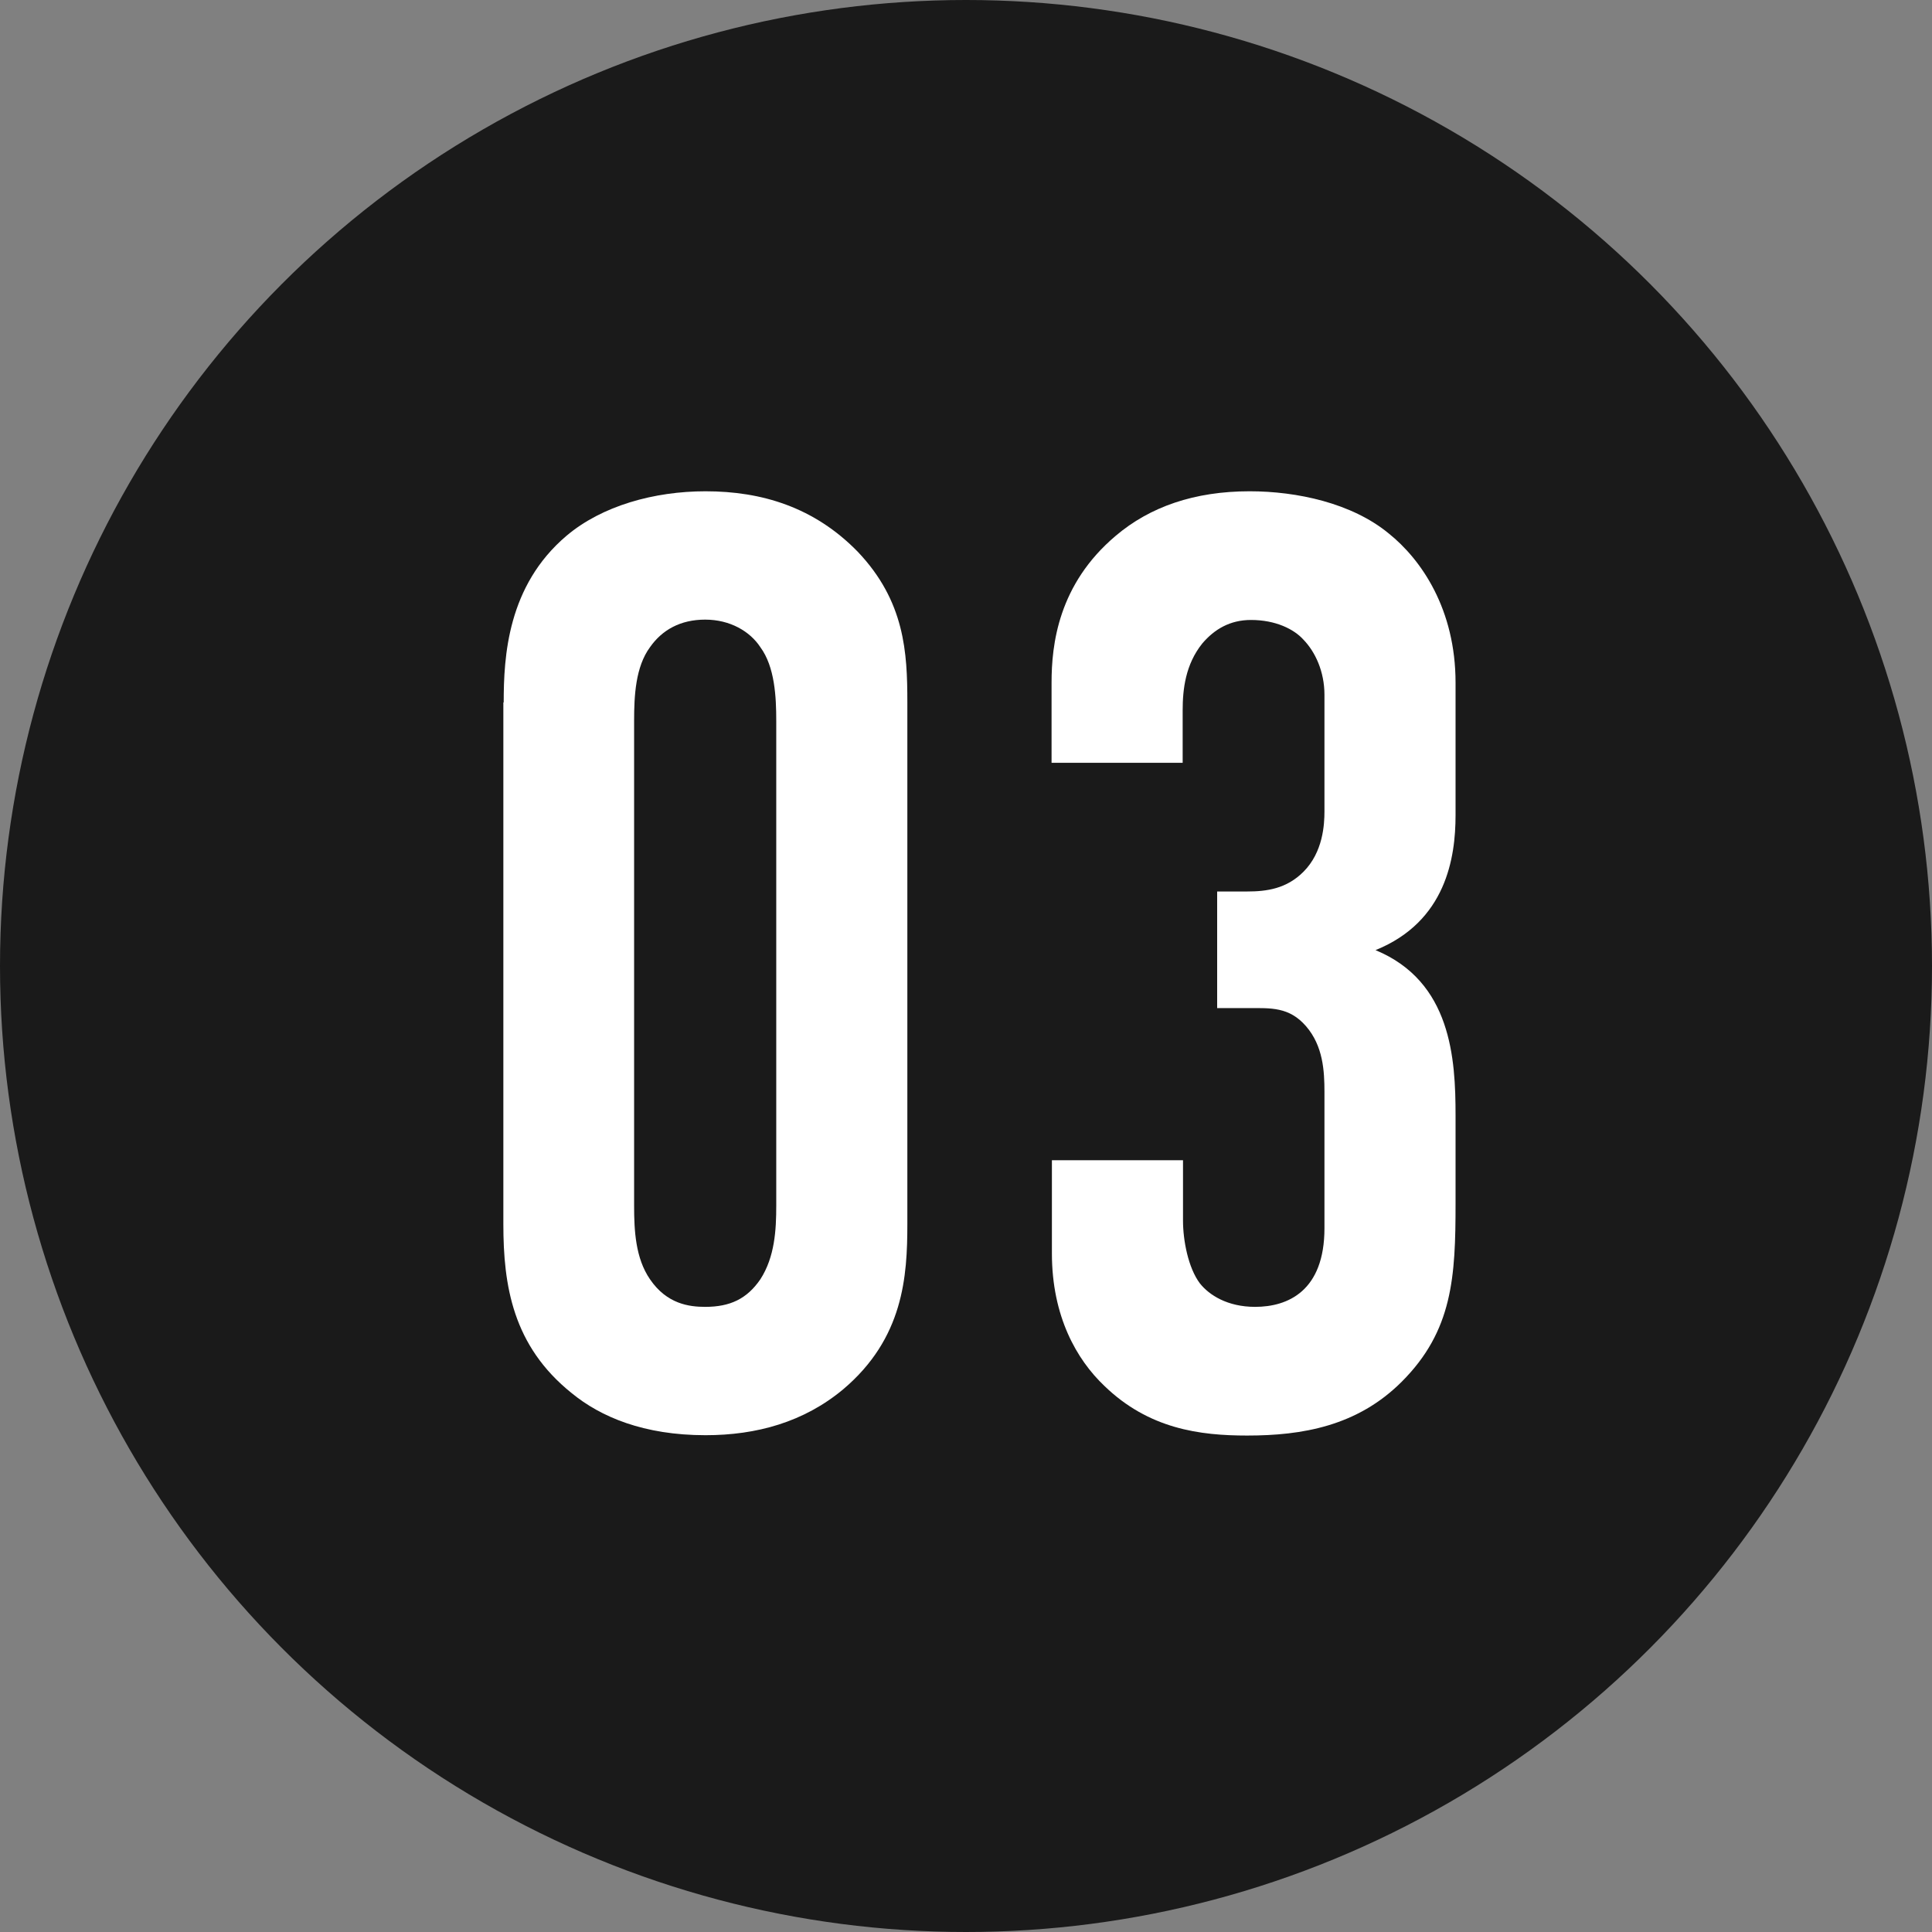
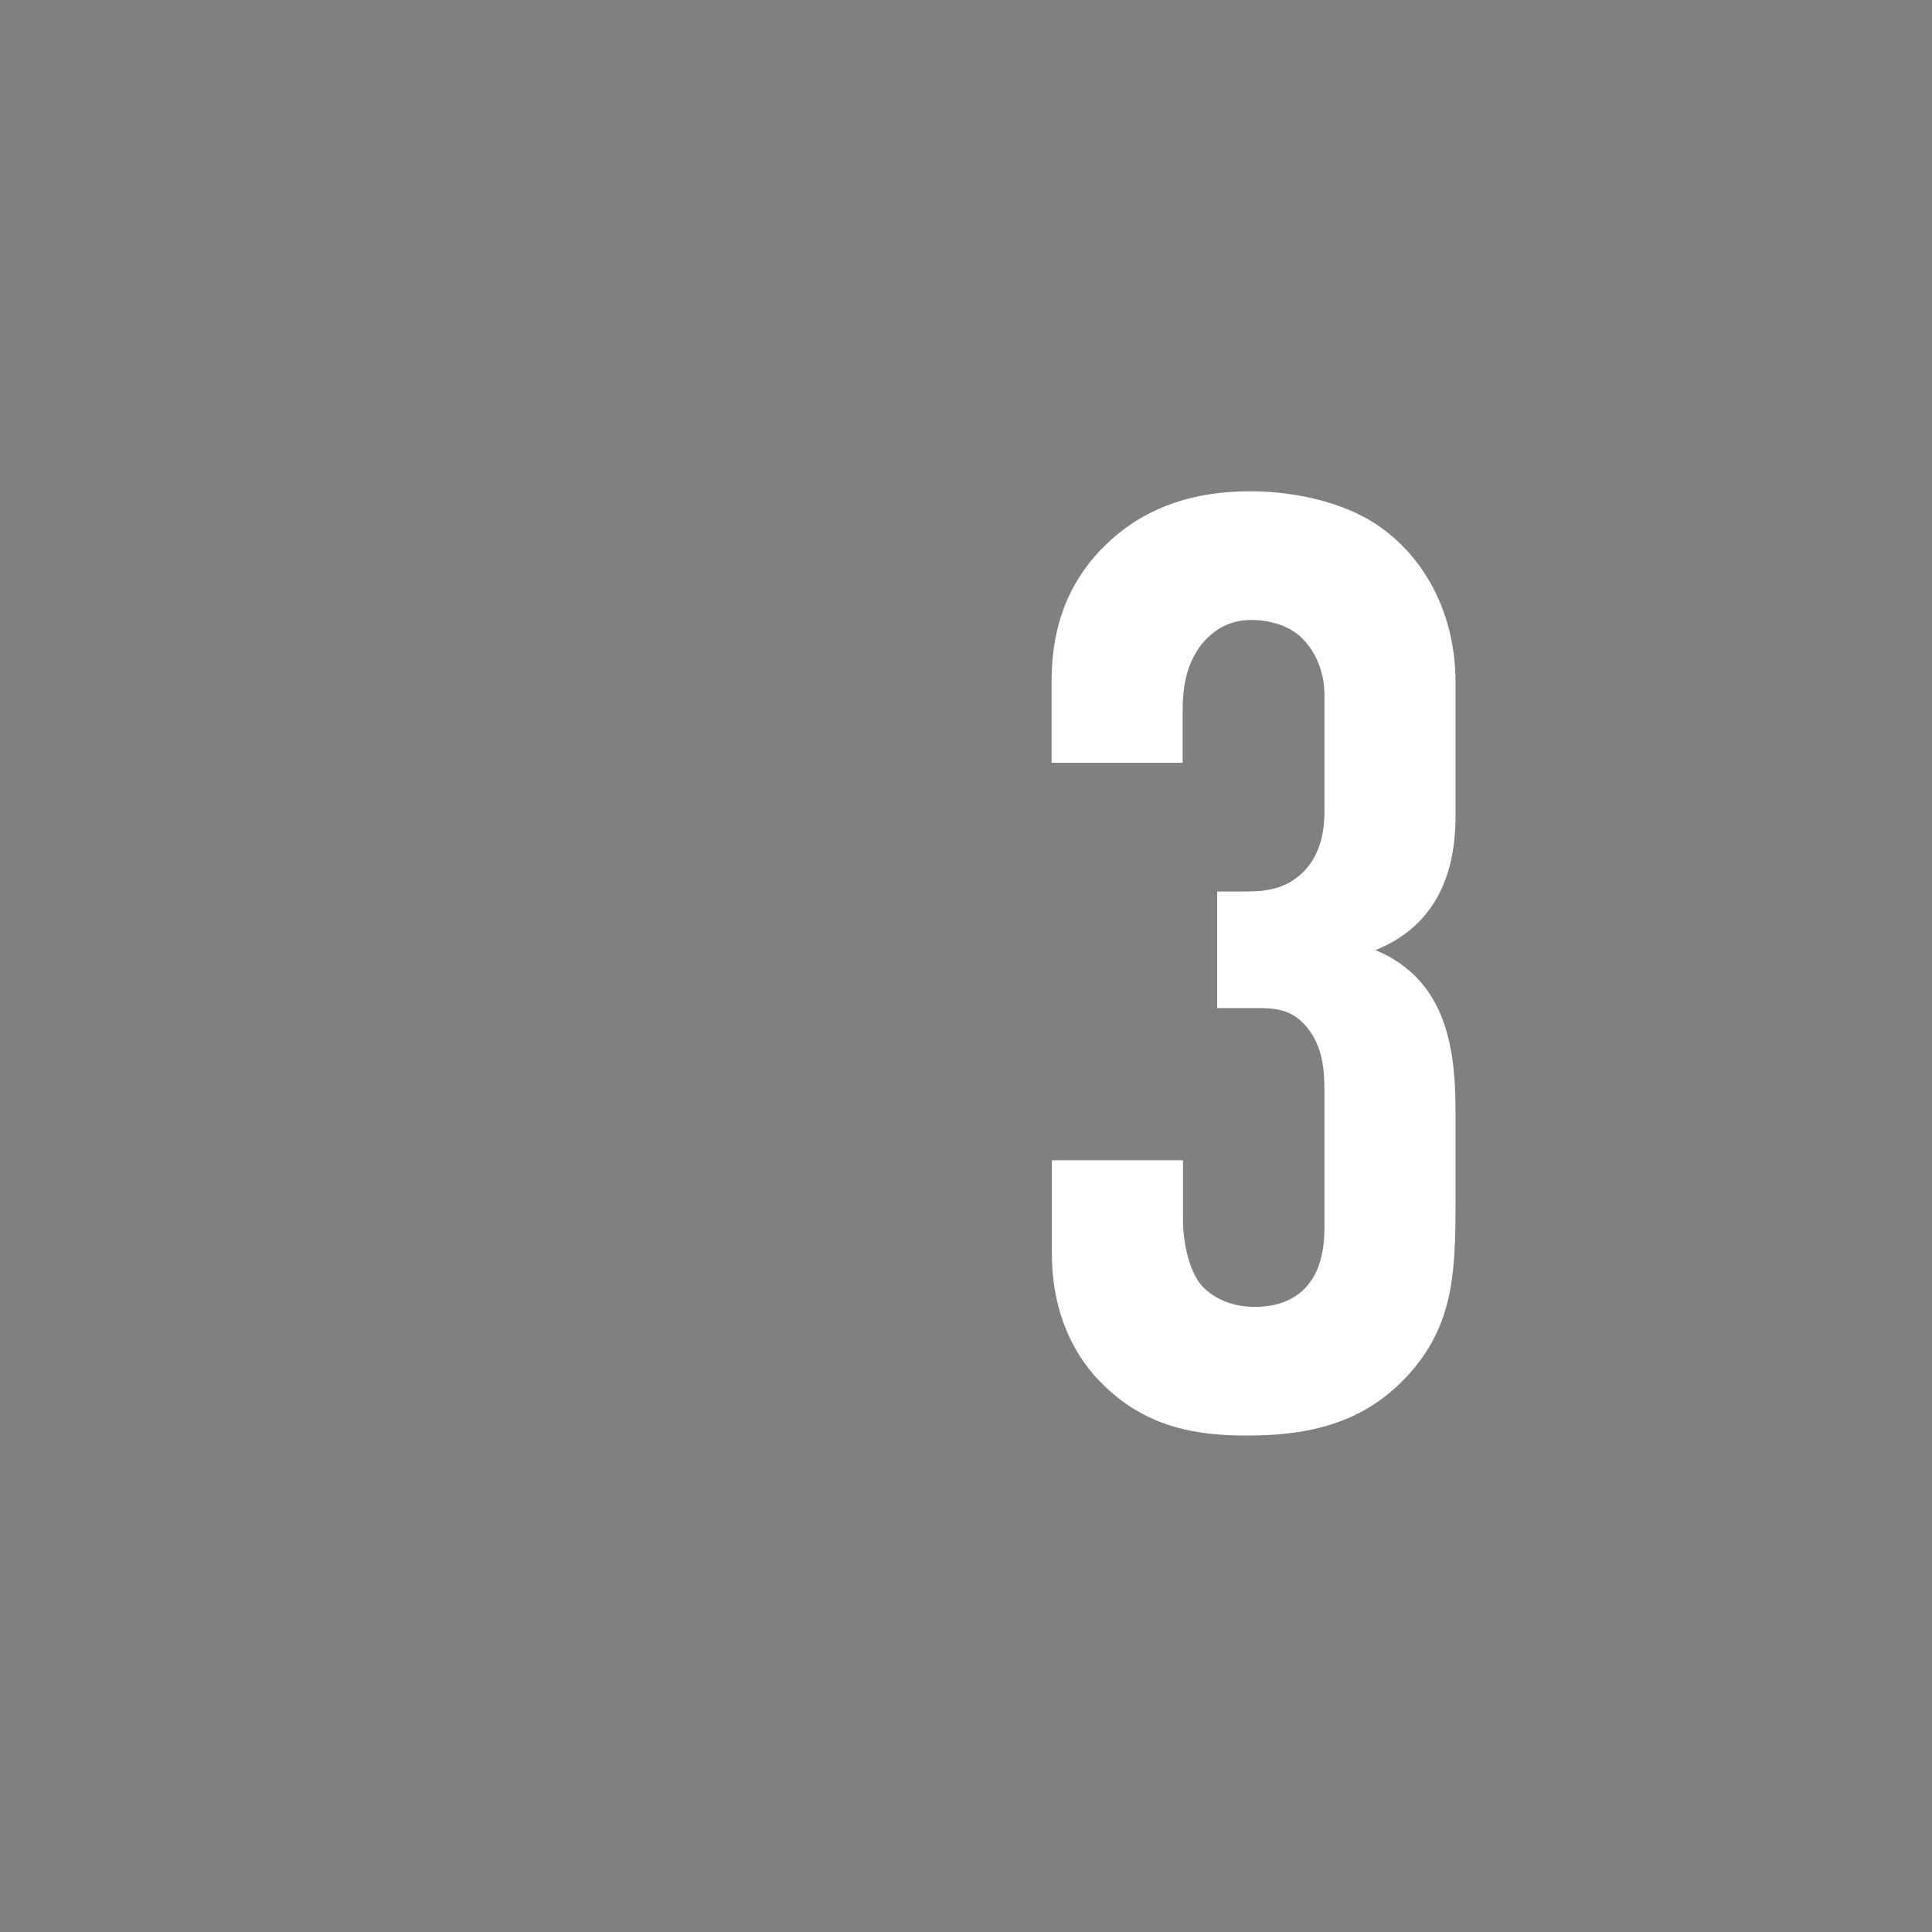
<svg xmlns="http://www.w3.org/2000/svg" id="_レイヤー_2" viewBox="0 0 56 56">
  <rect x="0" y="0" width="56" height="56" fill="#808080" stroke="none" />
  <defs>
    <style>.cls-1{fill:#fff;}.cls-2{fill:#1a1a1a;}</style>
  </defs>
  <g id="DESIGN">
-     <circle class="cls-2" cx="28" cy="28" r="28" />
-     <path class="cls-1" d="m14.6,20.36c0-1.33.11-3.38,1.82-4.83,1.03-.87,2.54-1.29,4.03-1.29,1.63,0,3.15.46,4.41,1.75,1.37,1.44,1.44,2.93,1.44,4.37v15.12c0,1.52-.11,3.31-1.86,4.79-1.14.95-2.51,1.33-3.99,1.33-1.79,0-3.04-.53-3.88-1.22-1.71-1.37-1.98-3.12-1.98-4.9v-15.12Zm7.9.53c0-.68-.04-1.56-.46-2.13-.3-.46-.88-.8-1.6-.8s-1.25.3-1.6.8c-.42.57-.46,1.41-.46,2.13v14.06c0,.72.04,1.52.46,2.13.49.72,1.14.8,1.6.8.72,0,1.21-.23,1.6-.8.42-.65.46-1.44.46-2.13v-14.06Z" />
    <path class="cls-1" d="m30.48,19.79c0-1.1.19-2.85,1.86-4.26.99-.84,2.28-1.29,3.88-1.29,1.37,0,2.96.34,4.03,1.22.95.76,1.94,2.2,1.94,4.33v3.84c0,1.22-.27,3.08-2.32,3.91,2.2.91,2.32,3.15,2.32,4.79v2.55c0,2.13-.08,3.69-1.56,5.17-1.29,1.29-2.89,1.56-4.48,1.56-1.37,0-2.85-.19-4.14-1.44-.8-.76-1.52-2.01-1.52-3.84v-2.7h3.8v1.75c0,.57.15,1.37.49,1.82.27.34.8.68,1.6.68.95,0,2.01-.46,2.01-2.28v-3.95c0-.61-.04-1.33-.53-1.9-.49-.57-1.03-.53-1.67-.53h-.91v-3.38h.87c.57,0,1.14-.08,1.63-.57.57-.57.61-1.37.61-1.75v-3.38c0-.68-.27-1.25-.61-1.6-.27-.3-.8-.57-1.52-.57-.61,0-1.06.27-1.41.68-.49.61-.57,1.33-.57,1.94v1.52h-3.8v-2.32Z" />
  </g>
</svg>